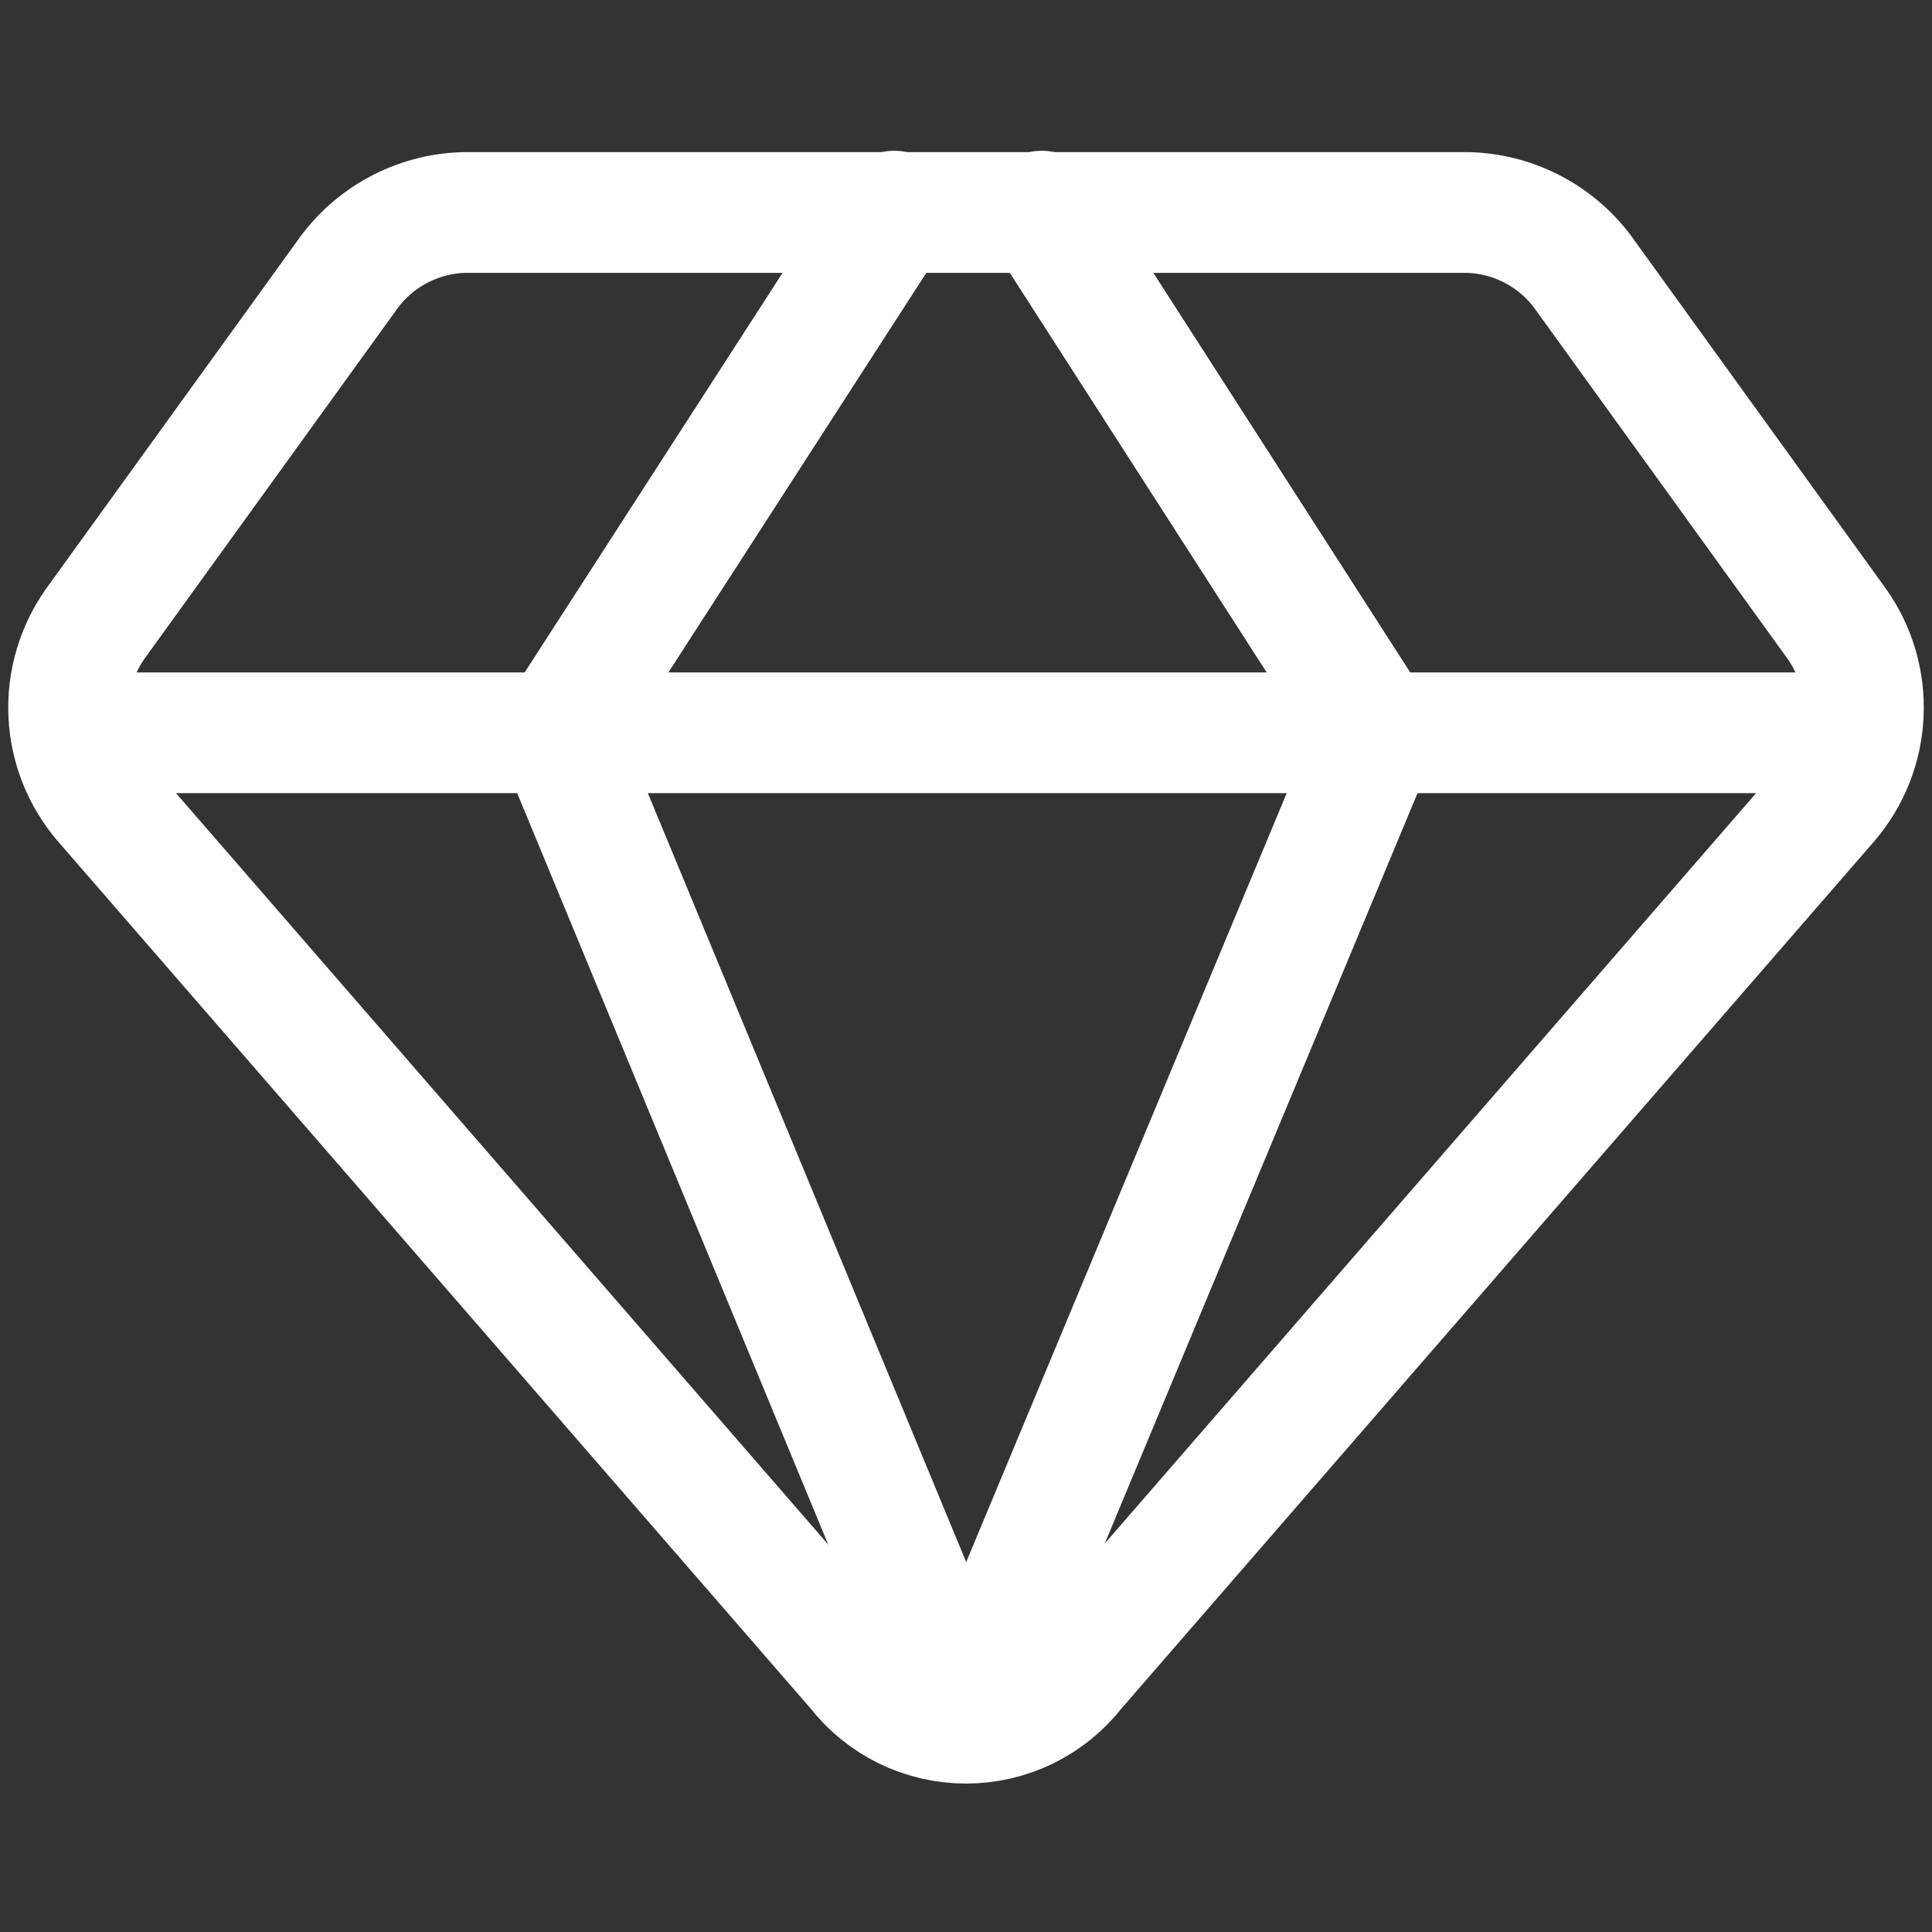
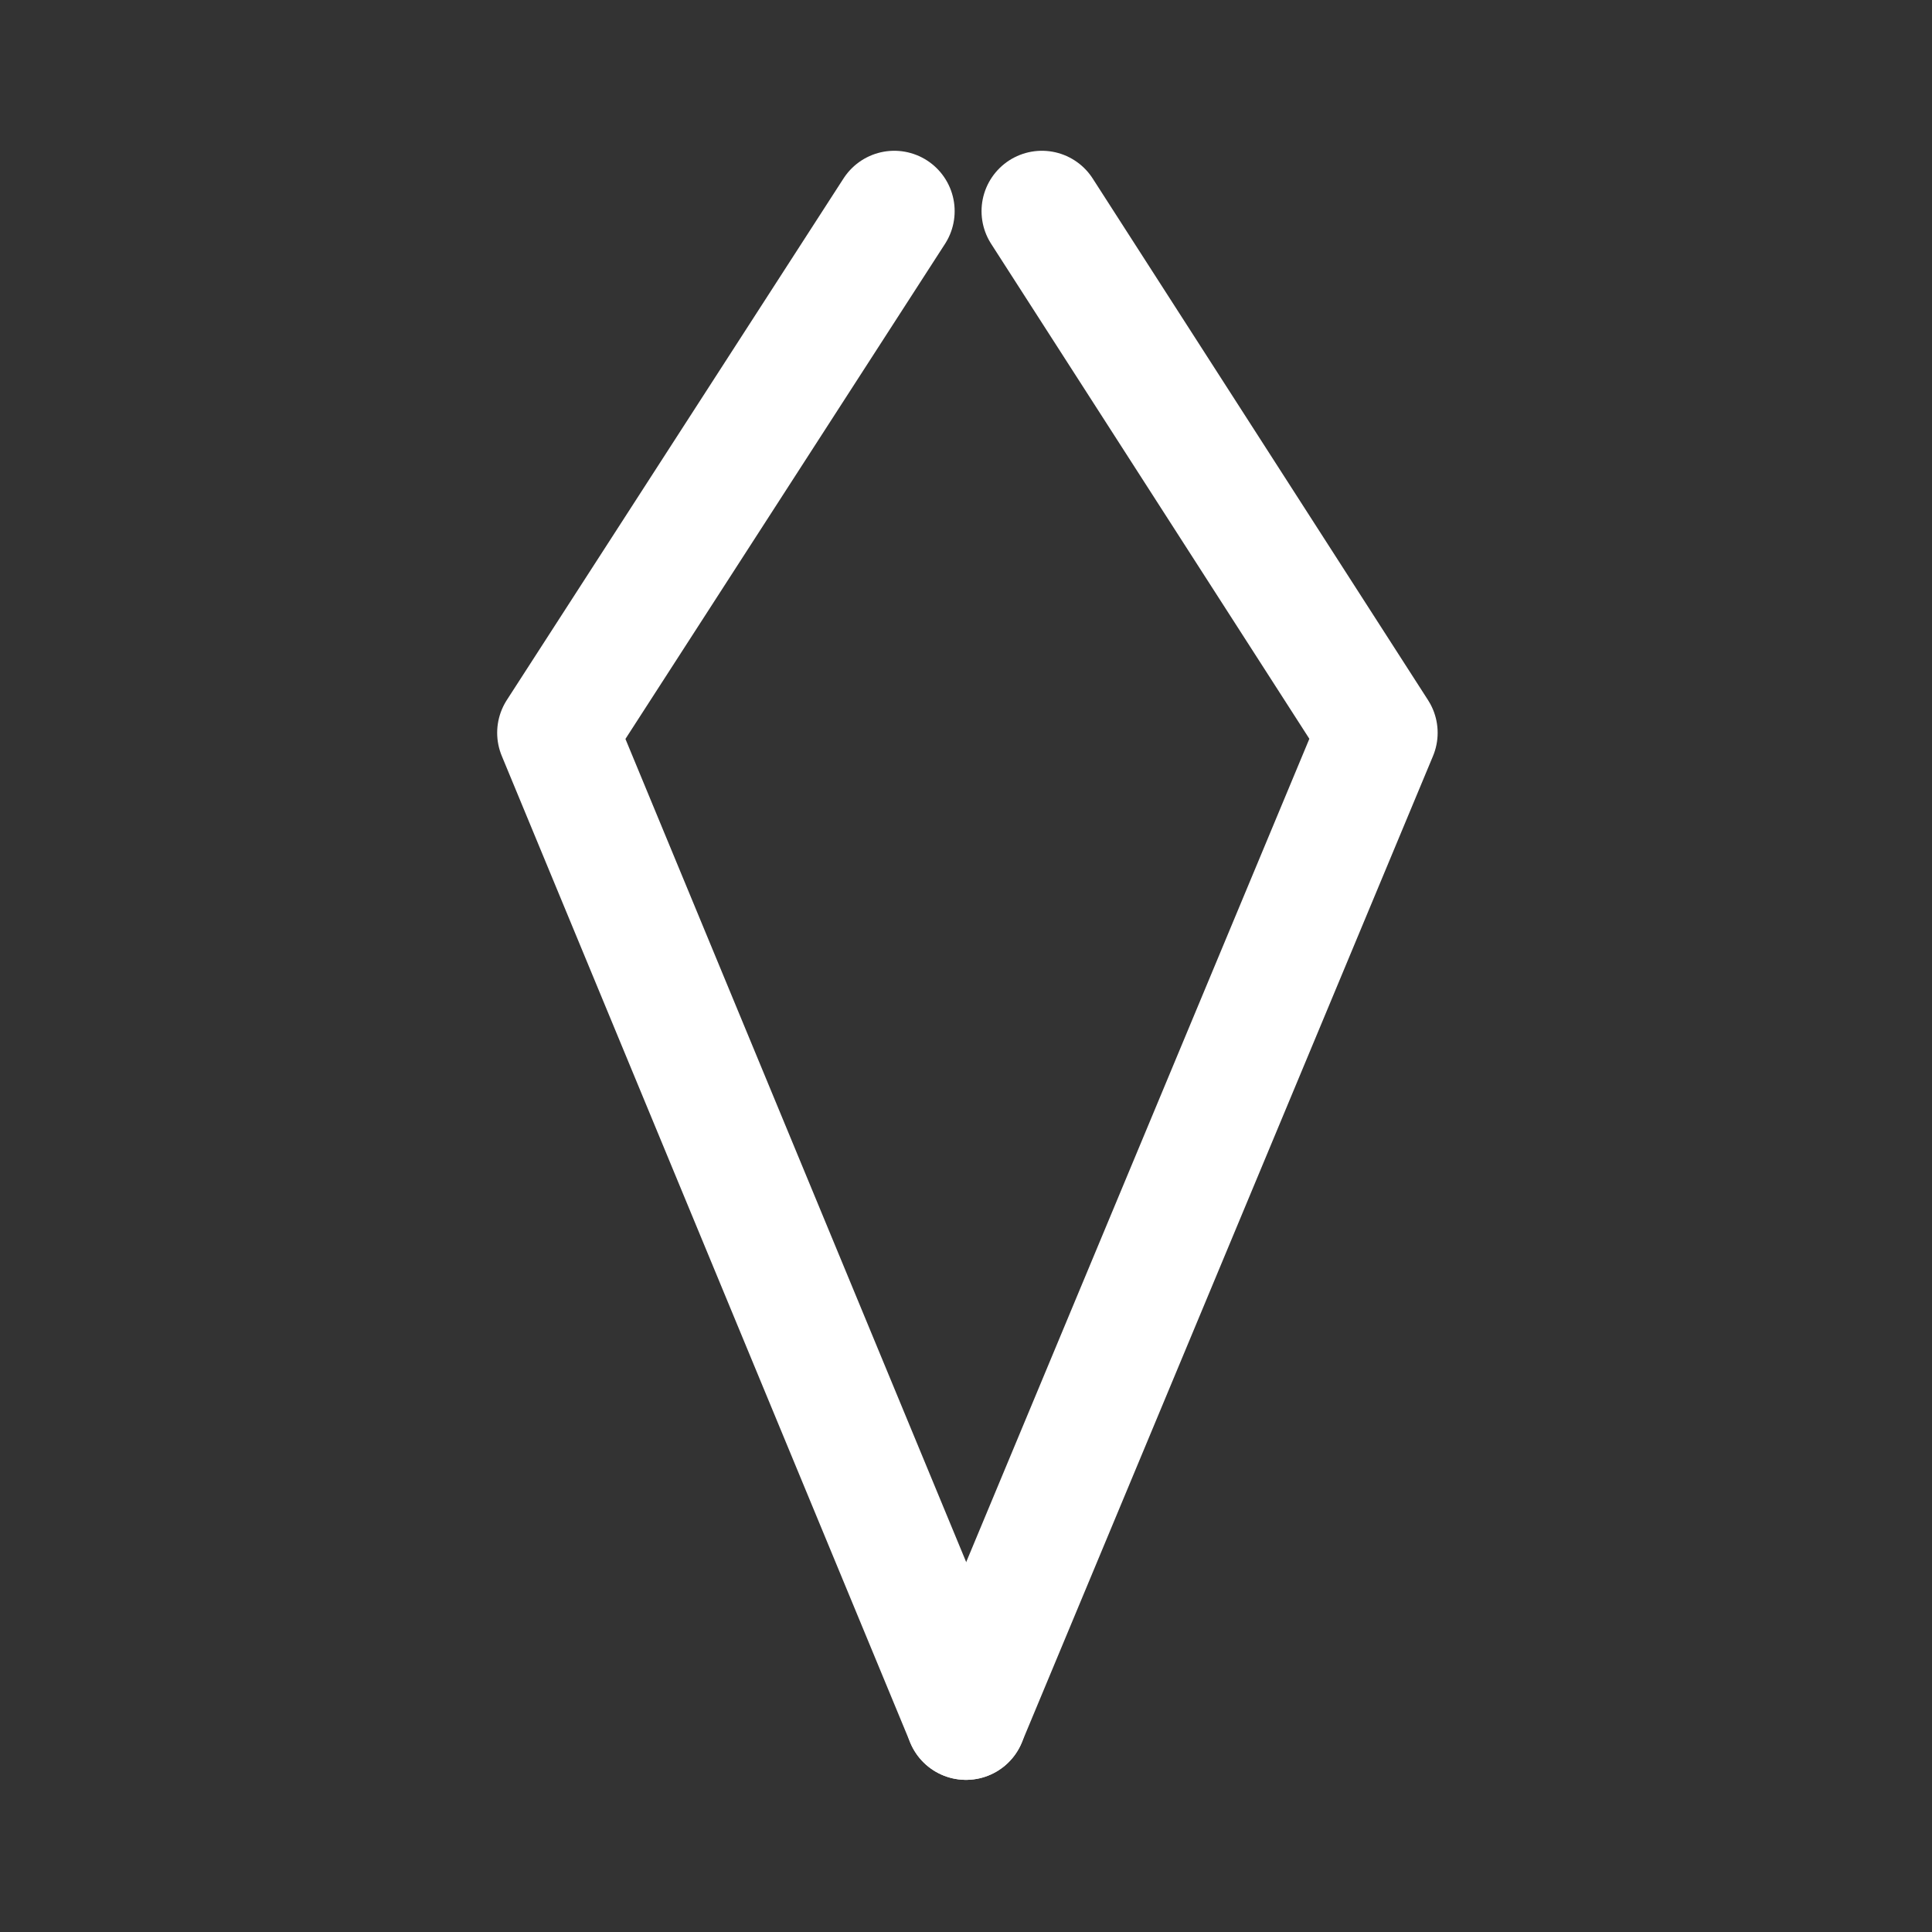
<svg xmlns="http://www.w3.org/2000/svg" width="24" height="24" viewBox="0 0 24 24" fill="none">
  <rect x="0" y="0" width="24" height="24" fill="#333333" stroke="none" />
-   <path d="M18.24 2.64H5.76C5.473 2.648 5.191 2.724 4.938 2.861C4.685 2.998 4.467 3.192 4.303 3.429L1.183 7.749C0.952 8.076 0.836 8.471 0.854 8.872C0.873 9.273 1.025 9.656 1.286 9.96L10.646 20.743C10.806 20.95 11.012 21.117 11.246 21.232C11.481 21.346 11.739 21.406 12 21.406C12.262 21.406 12.52 21.346 12.754 21.232C12.989 21.117 13.194 20.95 13.355 20.743L22.715 9.96C22.976 9.656 23.128 9.273 23.146 8.872C23.165 8.471 23.049 8.076 22.817 7.749L19.698 3.429C19.534 3.192 19.316 2.998 19.063 2.861C18.81 2.724 18.528 2.648 18.24 2.64V2.64Z" stroke="white" stroke-width="1.5" stroke-linecap="round" stroke-linejoin="round" />
  <path d="M11.109 2.623L6.926 9.103L12 21.36" stroke="white" stroke-width="1.5" stroke-linecap="round" stroke-linejoin="round" />
  <path d="M12.943 2.623L17.109 9.103L12 21.36" stroke="white" stroke-width="1.5" stroke-linecap="round" stroke-linejoin="round" />
-   <path d="M0.892 9.103H23.109" stroke="white" stroke-width="1.5" stroke-linecap="round" stroke-linejoin="round" />
</svg>